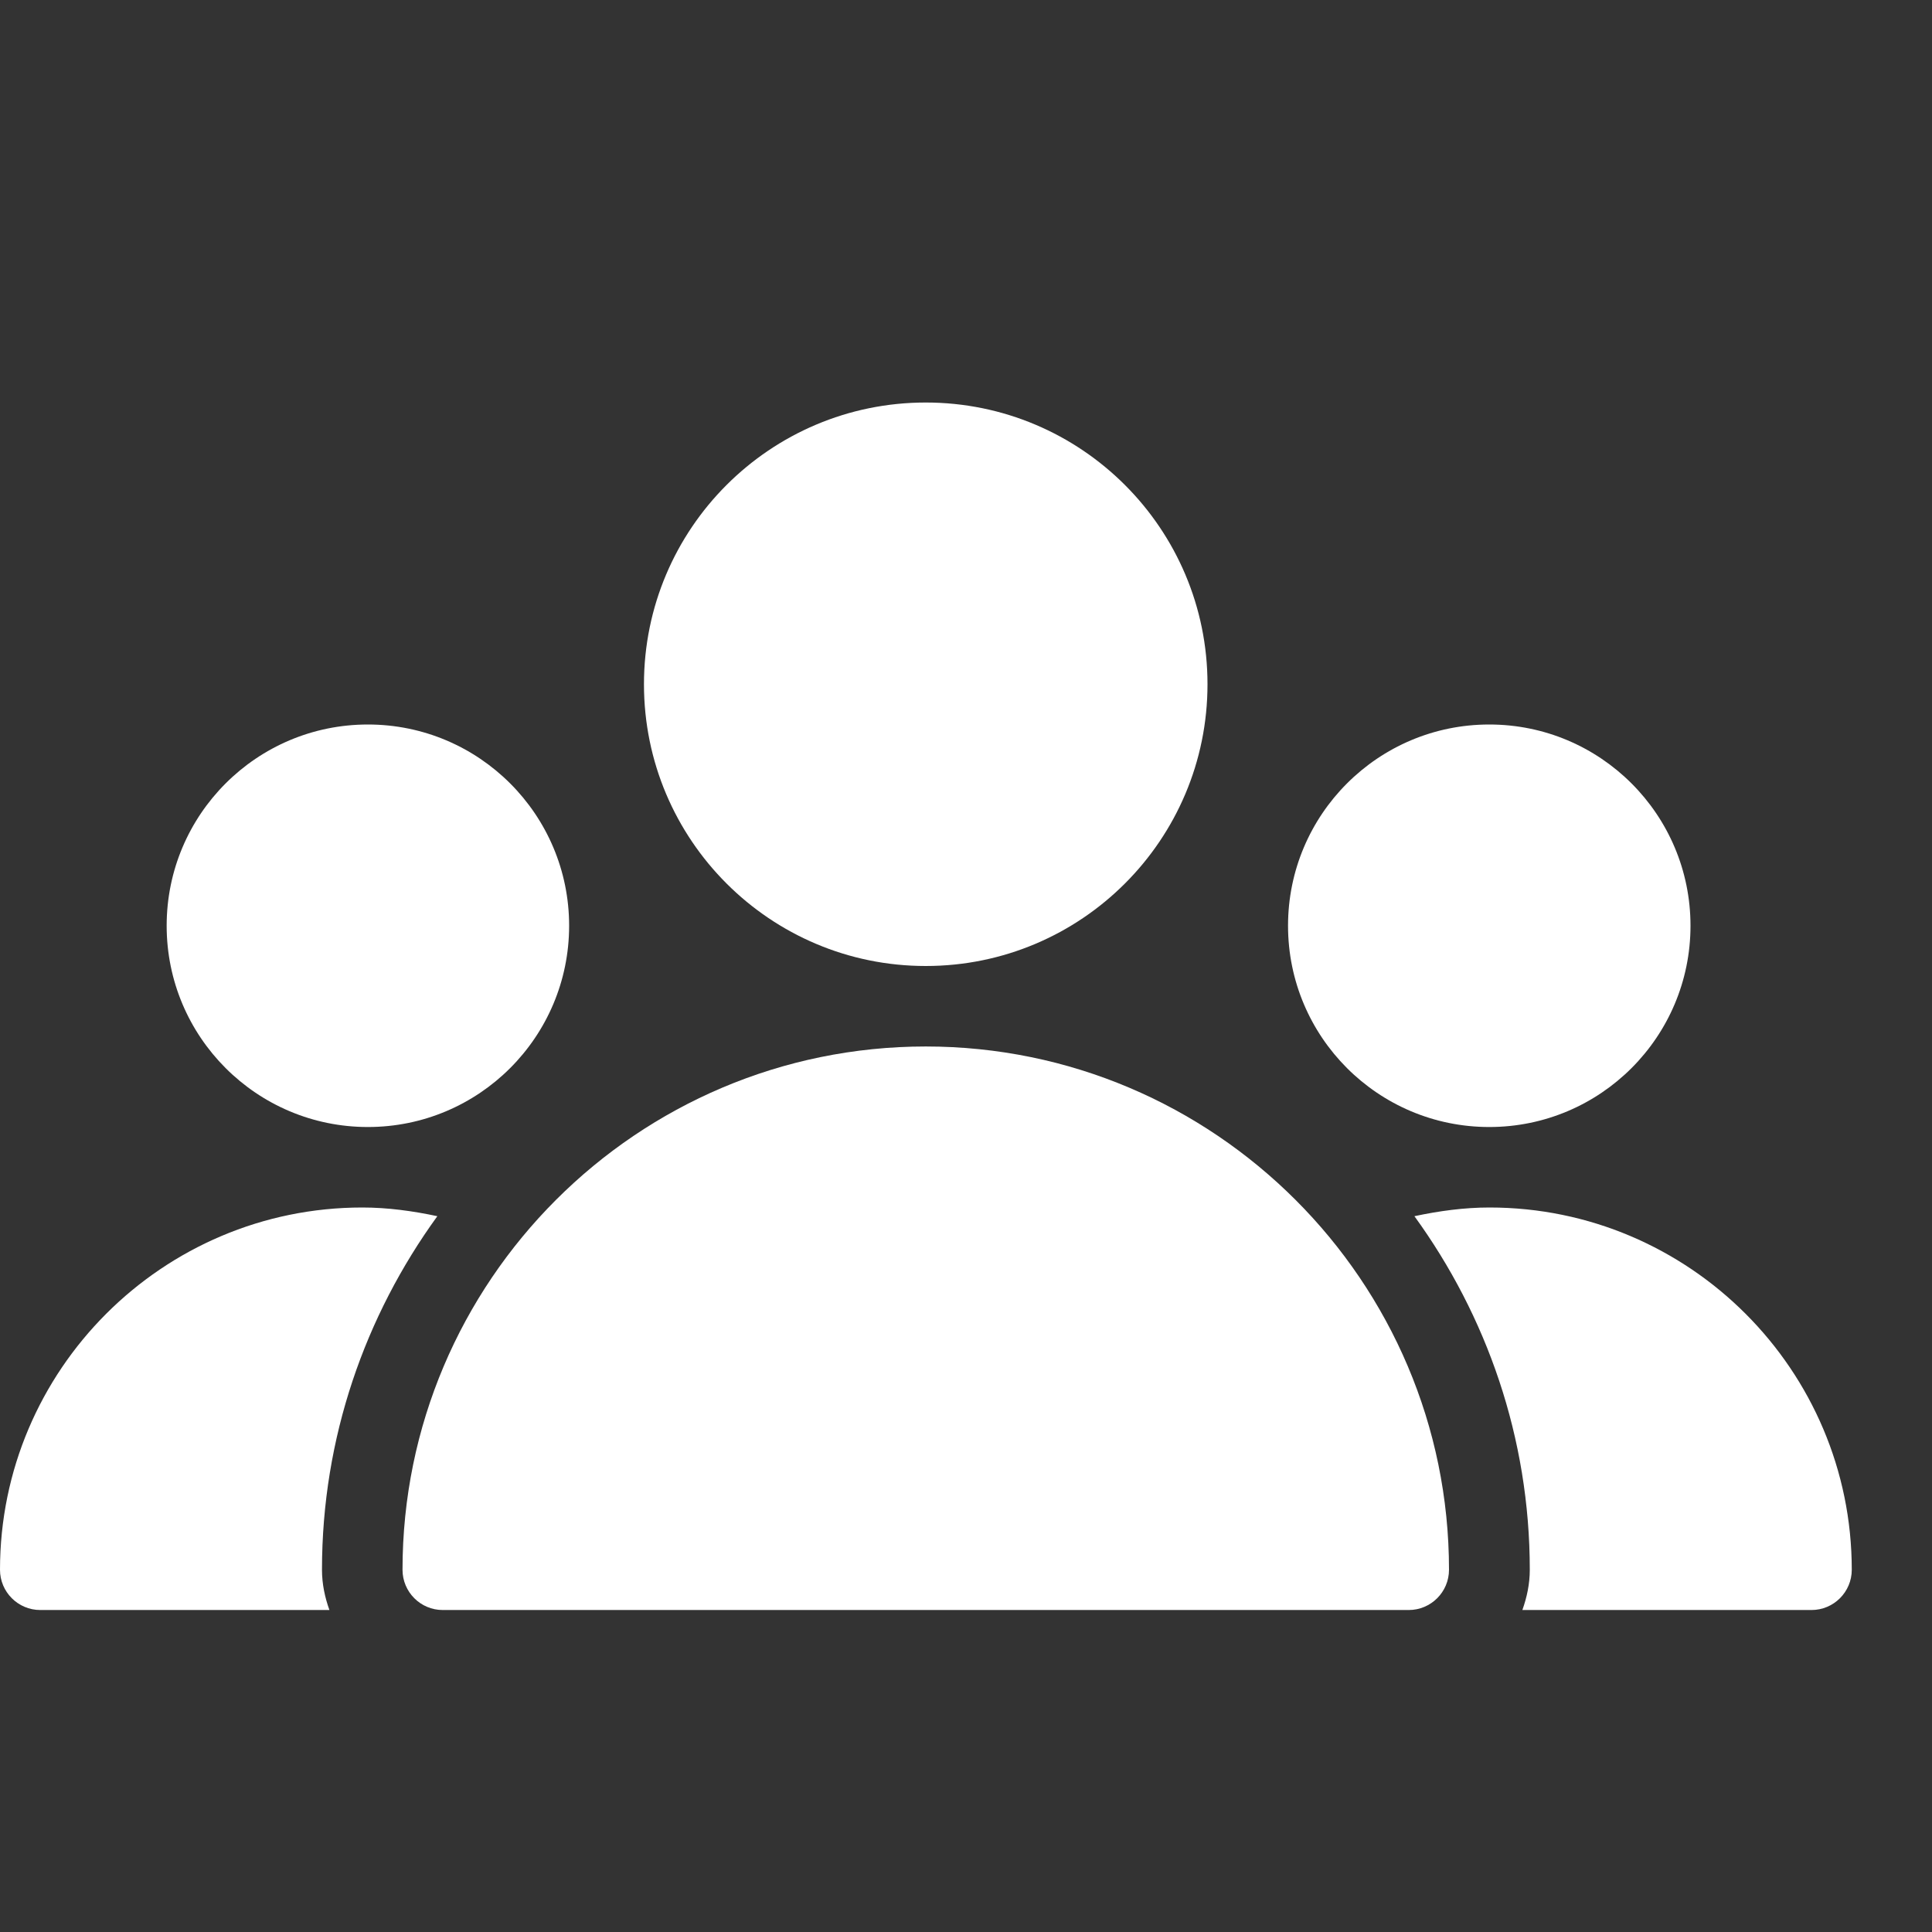
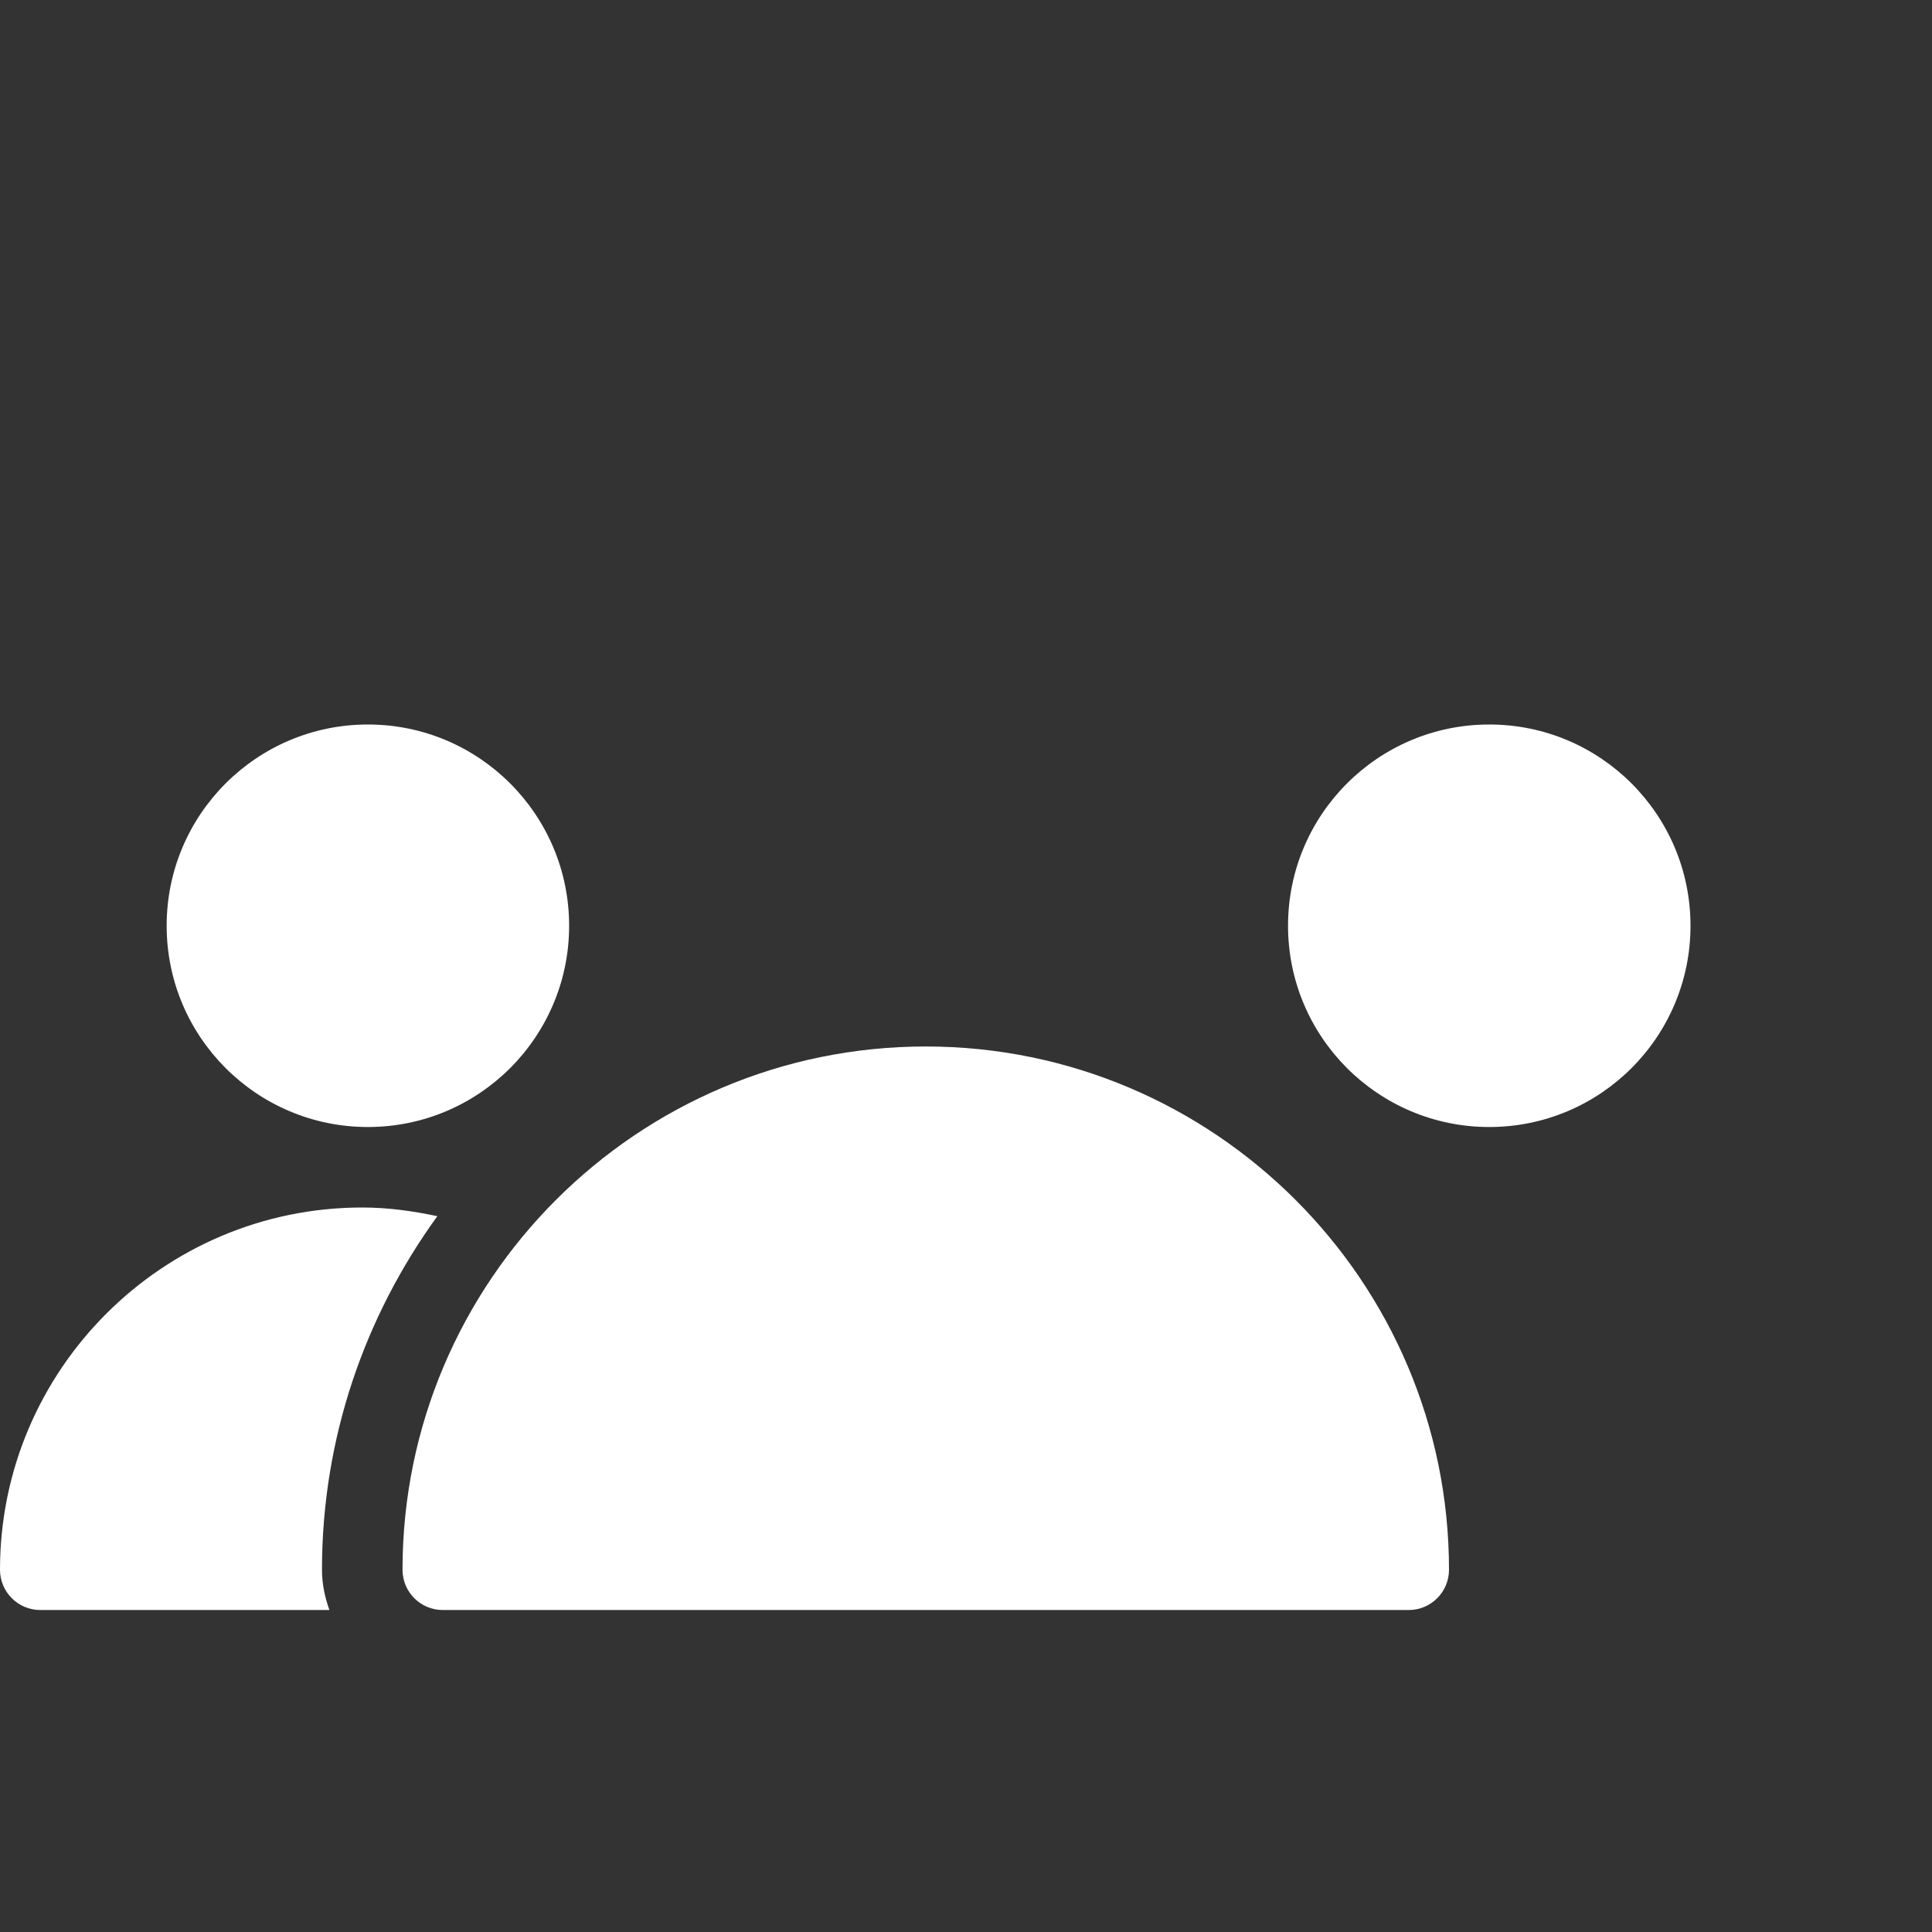
<svg xmlns="http://www.w3.org/2000/svg" viewBox="0 0 38 38" fill="none">
  <rect x="0" y="0" width="38" height="38" fill="#333333" stroke="none" />
-   <path d="M18.208 19C21.269 19 23.75 16.519 23.75 13.458C23.75 10.398 21.269 7.917 18.208 7.917C15.148 7.917 12.666 10.398 12.666 13.458C12.666 16.519 15.148 19 18.208 19Z" fill="white" />
  <path d="M29.292 22.167C31.478 22.167 33.25 20.395 33.25 18.208C33.25 16.022 31.478 14.25 29.292 14.25C27.106 14.25 25.334 16.022 25.334 18.208C25.334 20.395 27.106 22.167 29.292 22.167Z" fill="white" />
  <path d="M7.236 22.167C9.422 22.167 11.194 20.395 11.194 18.208C11.194 16.022 9.422 14.25 7.236 14.25C5.05 14.25 3.278 16.022 3.278 18.208C3.278 20.395 5.05 22.167 7.236 22.167Z" fill="white" />
  <path d="M18.208 20.583C12.534 20.583 7.917 25.2 7.917 30.875C7.917 31.312 8.271 31.667 8.708 31.667H27.708C28.145 31.667 28.5 31.312 28.5 30.875C28.5 25.2 23.883 20.583 18.208 20.583Z" fill="white" />
  <path d="M8.602 23.921C8.118 23.818 7.625 23.75 7.125 23.75C3.197 23.75 0 26.947 0 30.875C0 31.312 0.355 31.667 0.792 31.667H6.479C6.39 31.418 6.333 31.154 6.333 30.875C6.333 28.277 7.182 25.878 8.602 23.921Z" fill="white" />
-   <path d="M29.297 23.75C28.797 23.75 28.304 23.818 27.82 23.921C29.24 25.878 30.089 28.277 30.089 30.875C30.089 31.154 30.032 31.418 29.943 31.667H35.63C36.067 31.667 36.422 31.312 36.422 30.875C36.422 26.947 33.225 23.75 29.297 23.75Z" fill="white" />
</svg>